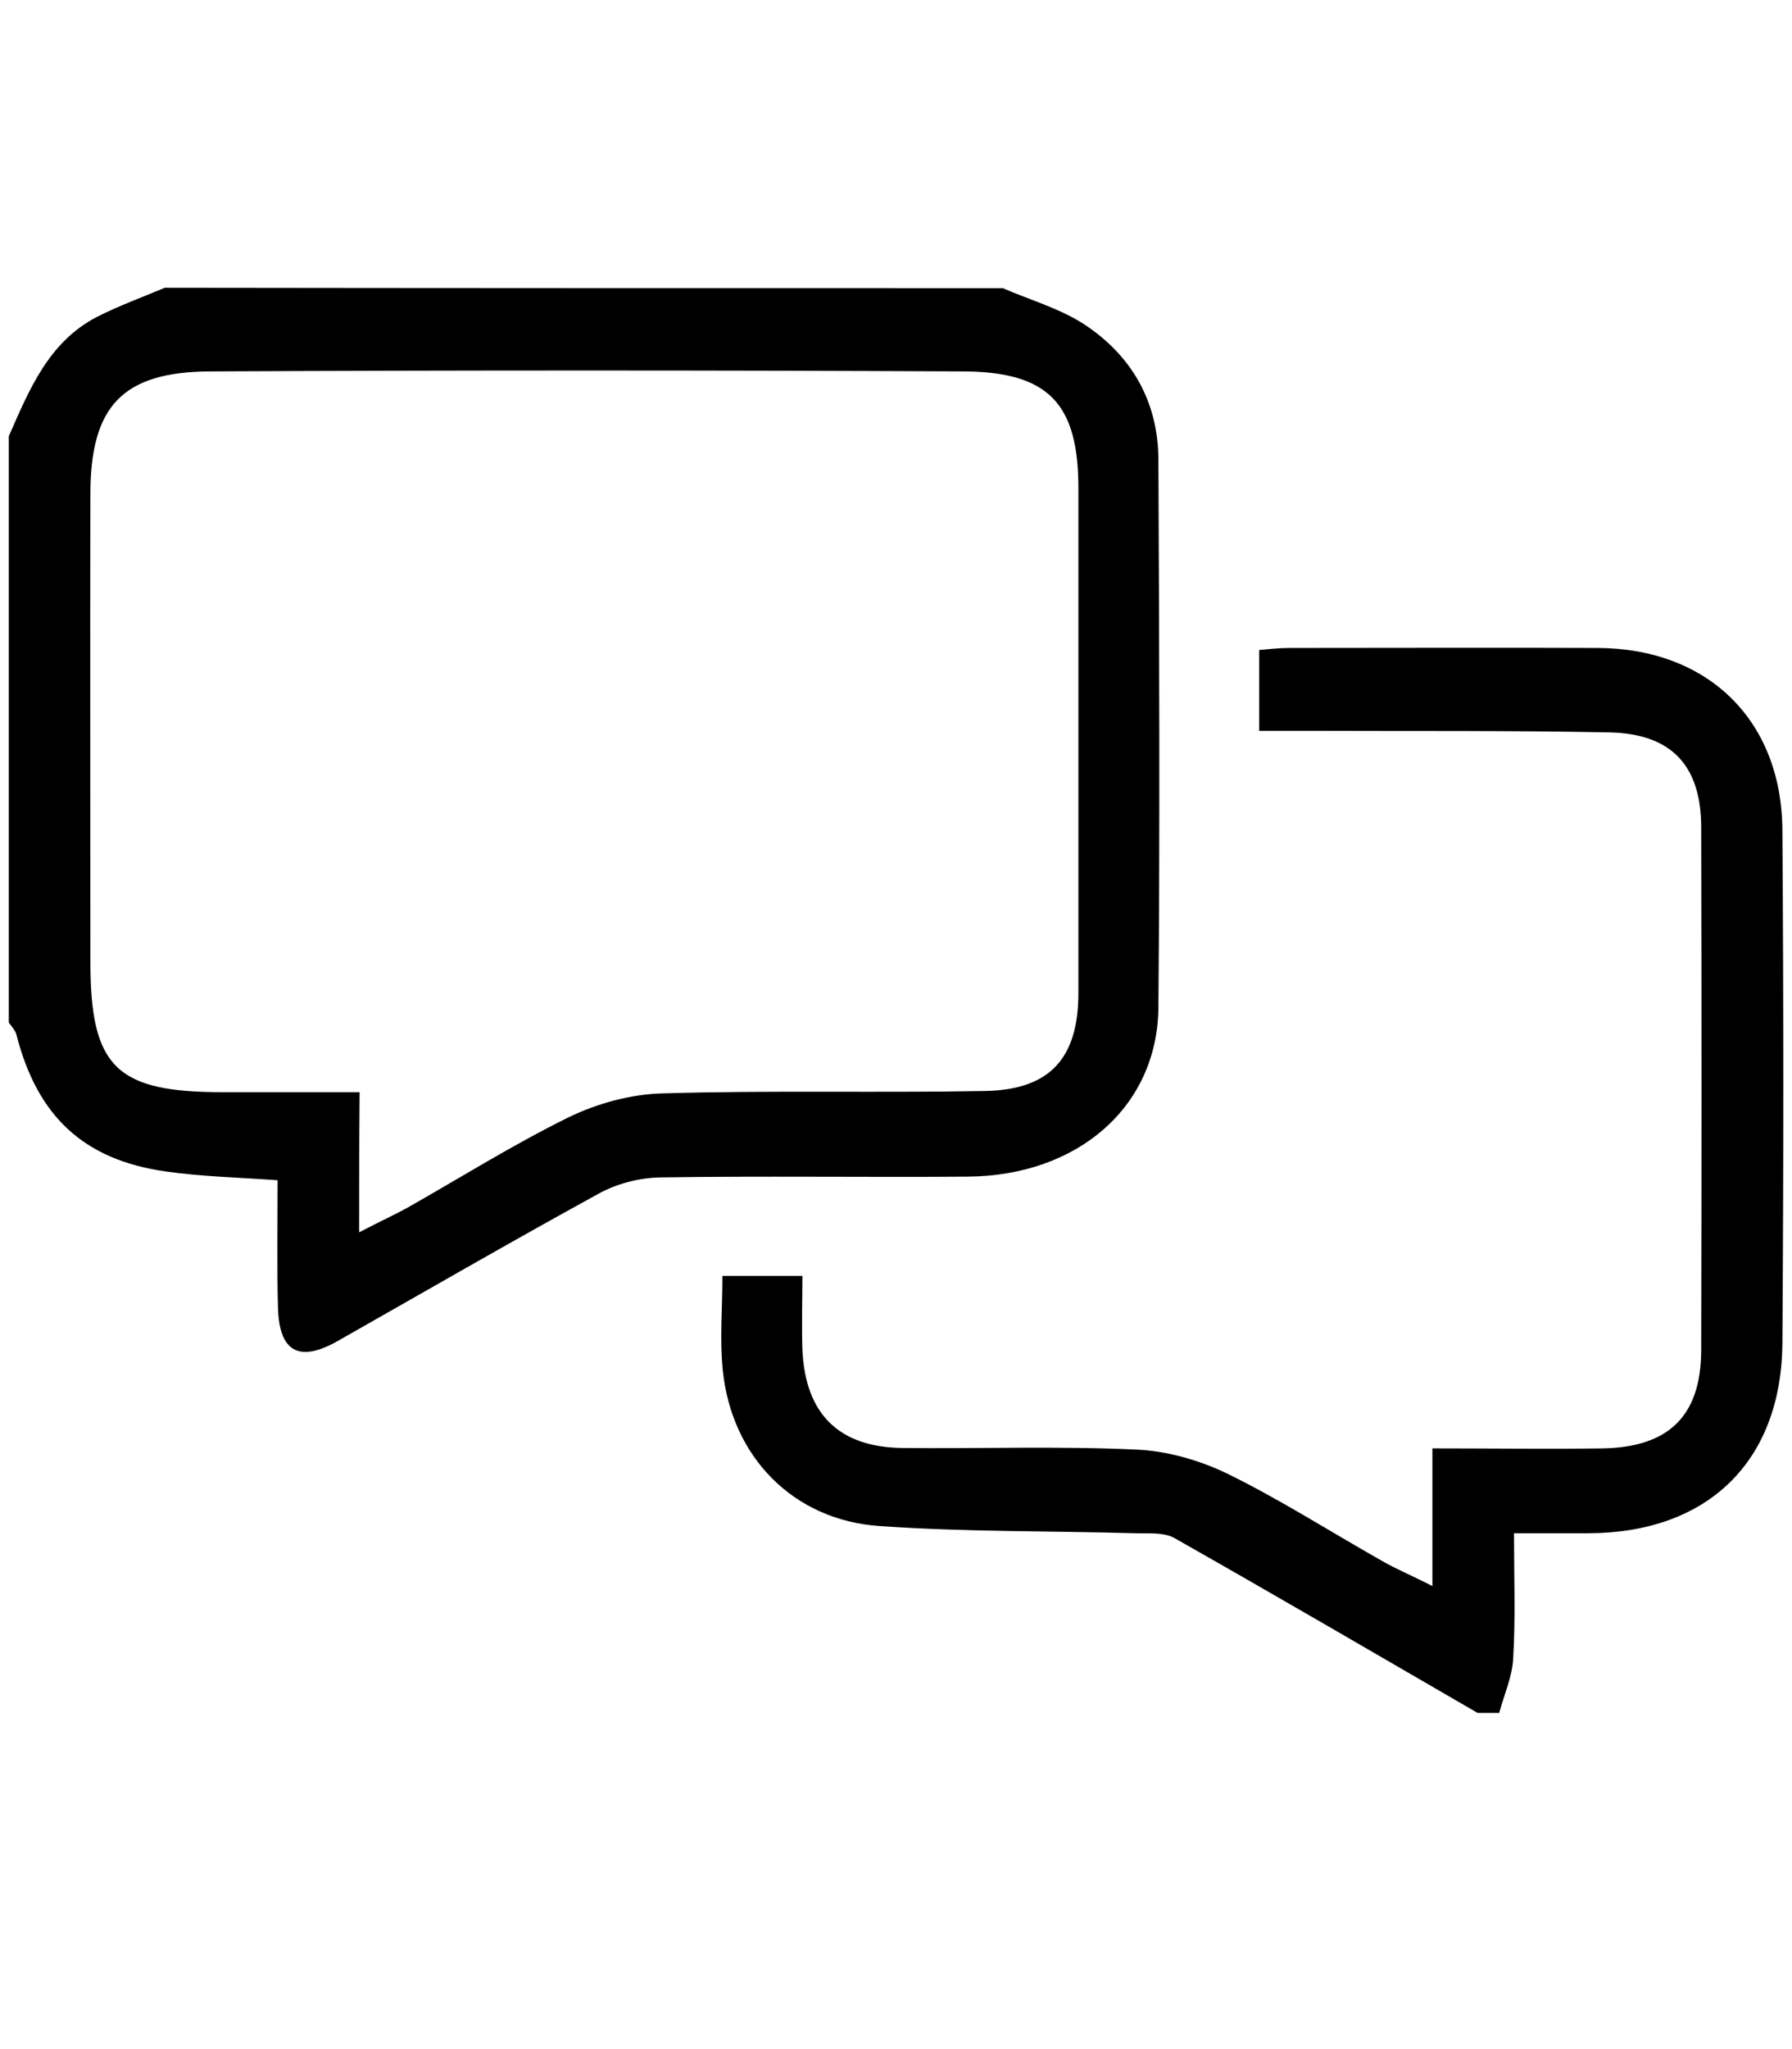
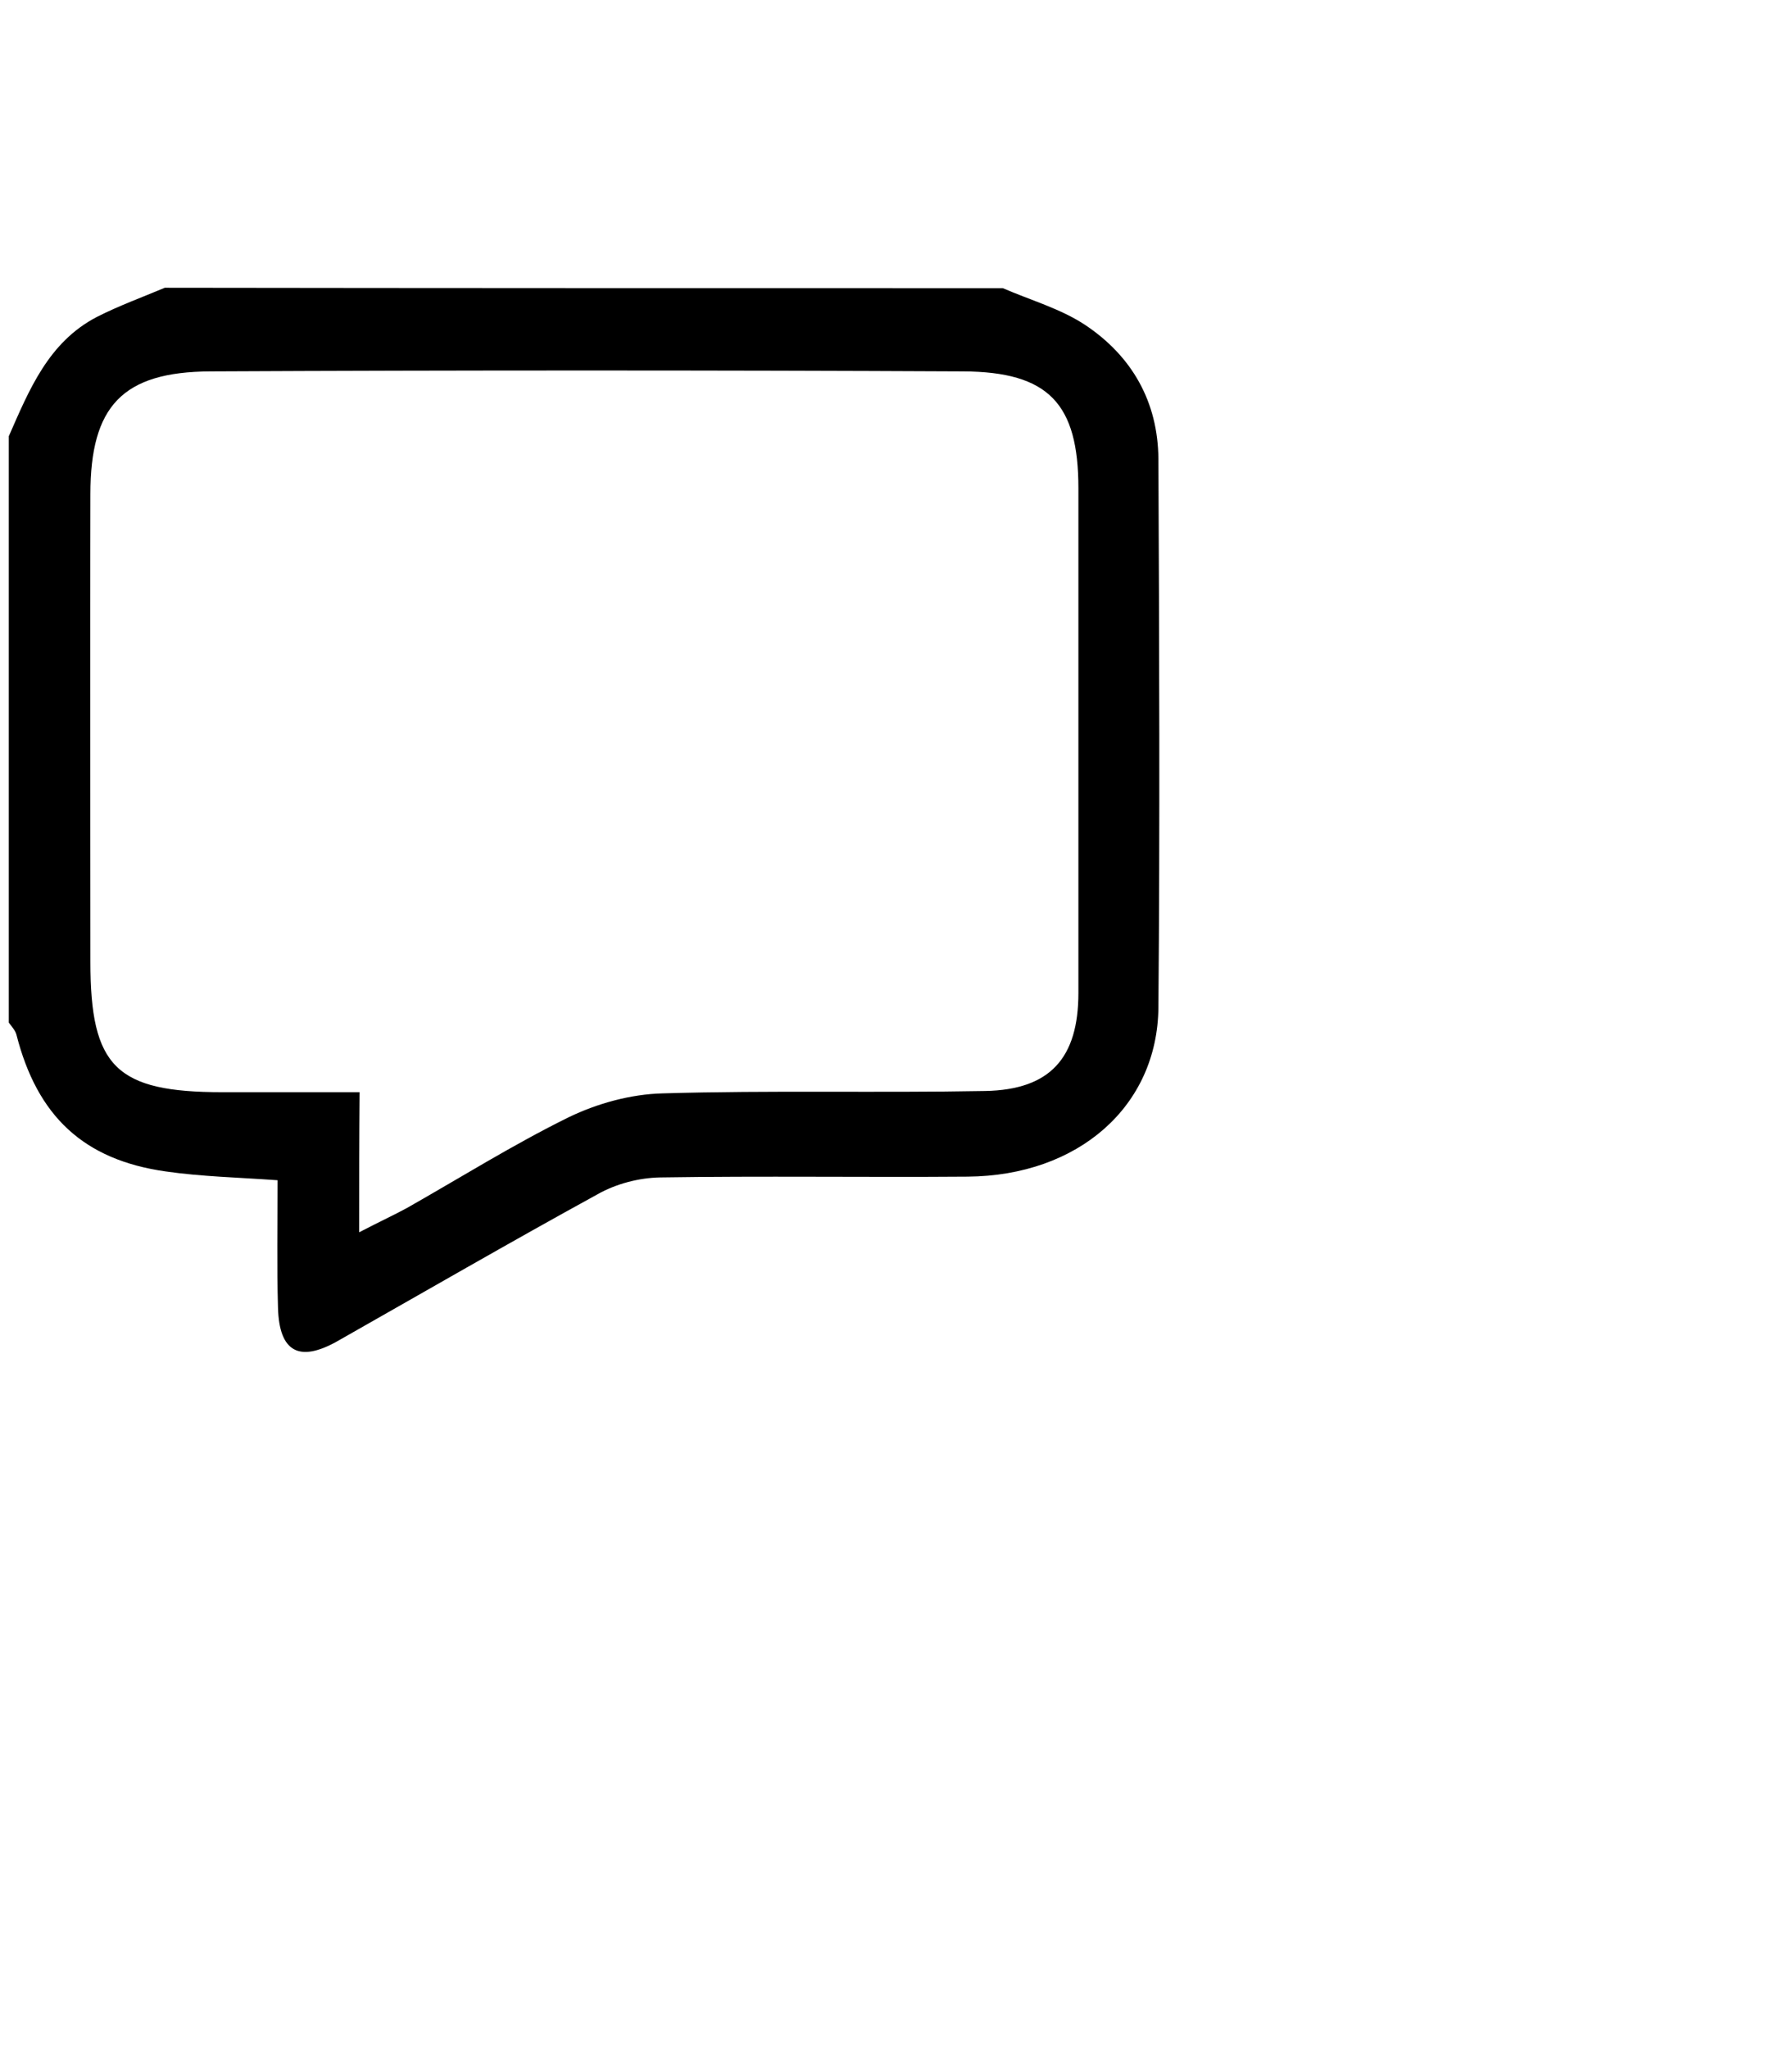
<svg xmlns="http://www.w3.org/2000/svg" version="1.1" id="Camada_1" focusable="false" x="0px" y="0px" viewBox="0 0 448 512" style="enable-background:new 0 0 448 512;" xml:space="preserve">
  <g>
    <path d="M250.7,72c6.9,3,14.4,5.1,20.6,9.2c11.7,7.8,18.2,19.2,18.3,33.5c0.2,45.7,0.4,91.4,0,137c-0.2,24.8-20.1,42.1-47.7,42.3   c-25.6,0.2-51.3-0.2-76.9,0.2c-5.3,0.1-11,1.6-15.6,4.2c-21.9,12-43.5,24.5-65.2,36.8c-9.5,5.3-14.4,2.5-14.7-8.4   c-0.3-10.4-0.1-20.9-0.1-31.9c-9.8-0.7-19-0.9-28-2.2c-20.5-2.9-32.1-13.8-37.3-34.2c-0.3-1.1-1.2-2-1.9-3c0-48.8,0-97.7,0-146.5   c5.1-11.6,9.9-23.5,22-29.8c5.5-2.8,11.3-4.9,17-7.3C111,72,180.9,72,250.7,72z M89.8,307.9c5.6-2.9,8.9-4.4,12-6.1   c13.4-7.6,26.5-15.8,40.3-22.6c7.2-3.5,15.6-5.8,23.5-6c26.9-0.8,53.8-0.1,80.7-0.6c16.2-0.3,23.3-8.2,23.3-24.5c0-42,0-84,0-126.1   c0-21.1-7.4-29.1-28.8-29.2c-62.7-0.3-125.5-0.3-188.2,0c-22,0.1-30,8.7-30,30.7c-0.1,38.9,0,77.9,0,116.8c0,26.3,6.4,32.6,33,32.6   c11,0,22.1,0,34.3,0C89.8,284.7,89.8,295,89.8,307.9z" />
-     <path d="M369.4,428c-25.2-14.6-50.4-29.3-75.8-43.7c-2.7-1.5-6.6-1.1-9.9-1.2c-21.3-0.6-42.6-0.3-63.9-1.8   c-21.5-1.5-36.9-17.3-39.1-38.9c-0.8-7.6-0.1-15.3-0.1-23.6c6.7,0,12.7,0,20,0c0,6.3-0.2,12.4,0,18.4c0.7,16.1,9.1,24.4,25,24.6   c19.5,0.2,39-0.5,58.4,0.4c7.6,0.3,15.7,2.6,22.6,5.9c13.3,6.5,25.8,14.5,38.7,21.8c3.6,2.1,7.5,3.7,12.8,6.4c0-12.2,0-22.7,0-34.4   c14.9,0,28.8,0.2,42.6,0c16.5-0.3,24.5-8.1,24.6-24.4c0.1-43.6,0.1-87.1,0-130.7c0-15.6-7.5-23.5-23-23.8   c-25.3-0.5-50.7-0.3-76-0.4c-3.6,0-7.2,0-11.5,0c0-7.2,0-13.3,0-20.2c2.4-0.2,5-0.5,7.7-0.5c25.6,0,51.3-0.1,76.9,0   c27.6,0.1,46.1,18.1,46.2,45.7c0.3,42.6,0.3,85.3,0,127.9c-0.2,29.7-18.7,47.5-48.4,47.6c-5.8,0-11.6,0-18.7,0   c0,11,0.4,21.1-0.2,31.2c-0.2,4.6-2.3,9.2-3.5,13.7C373.1,428,371.3,428,369.4,428z" />
  </g>
</svg>